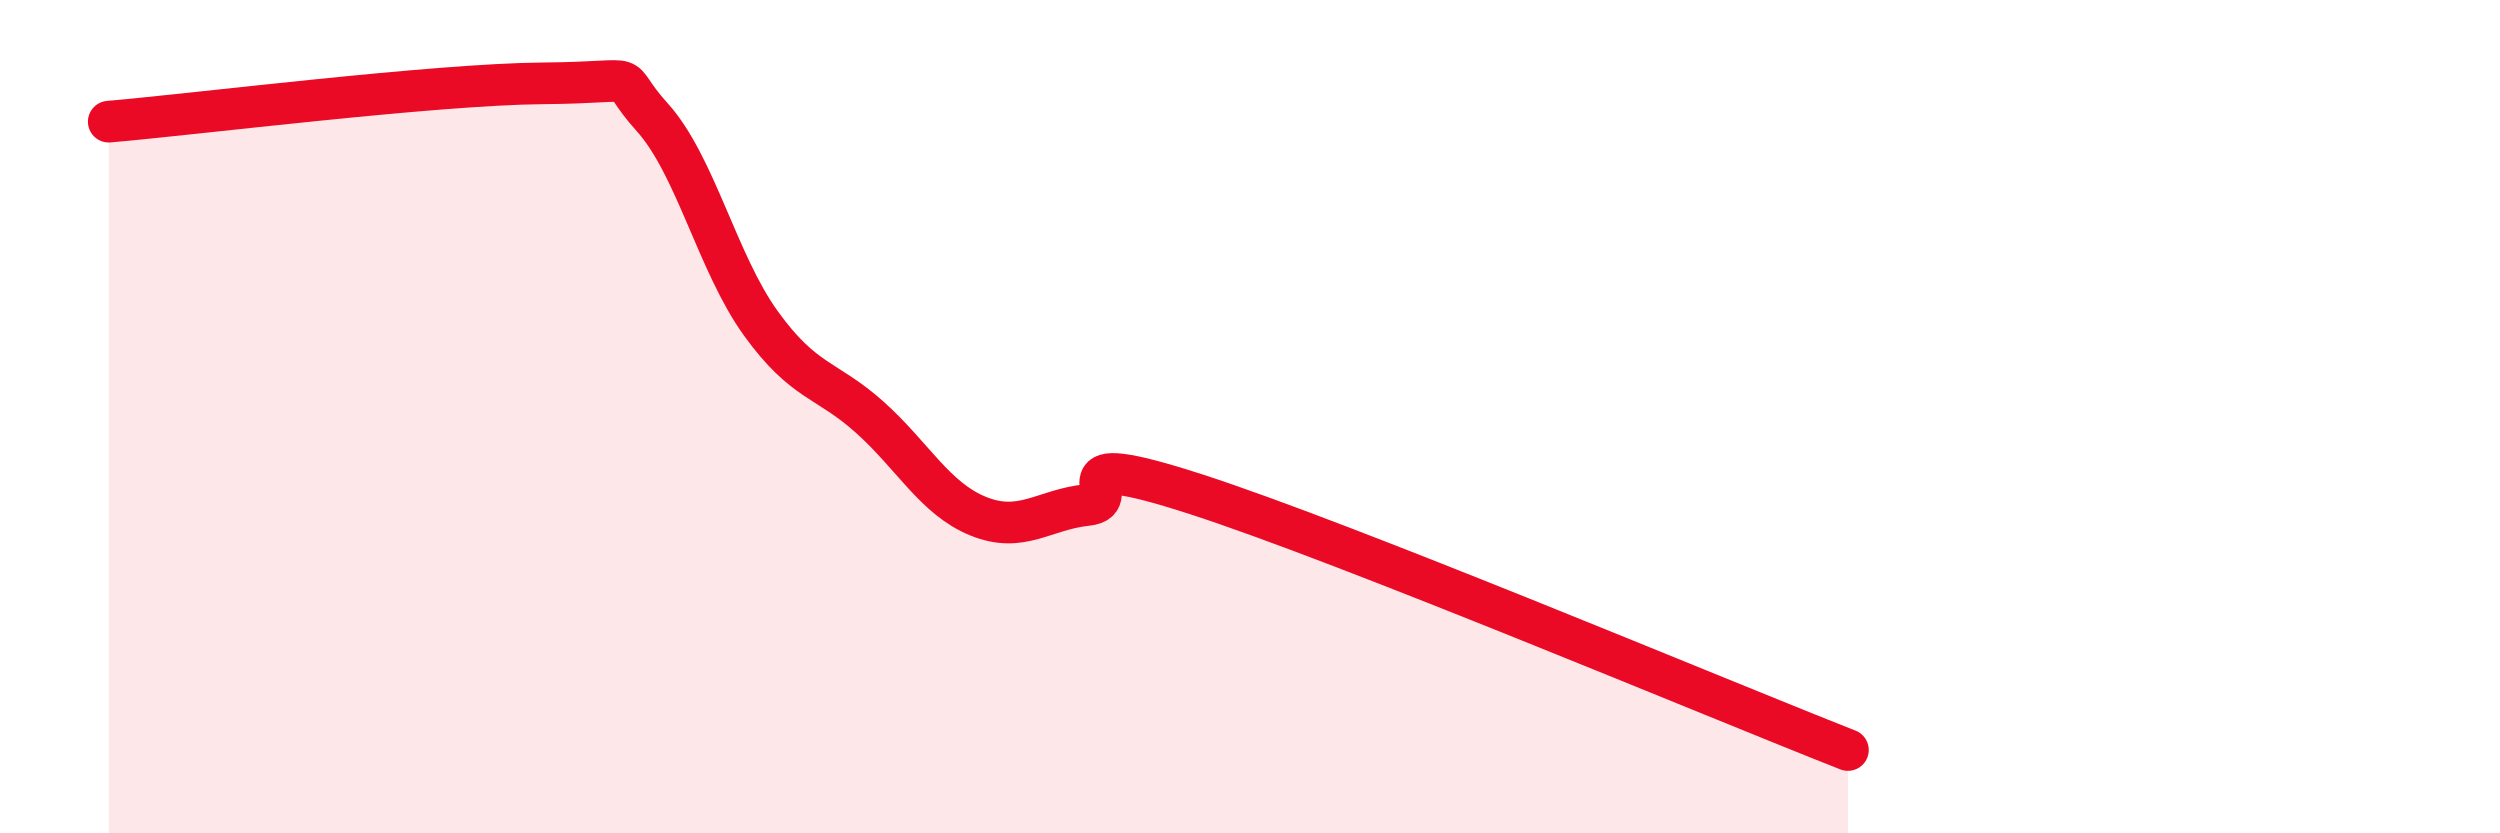
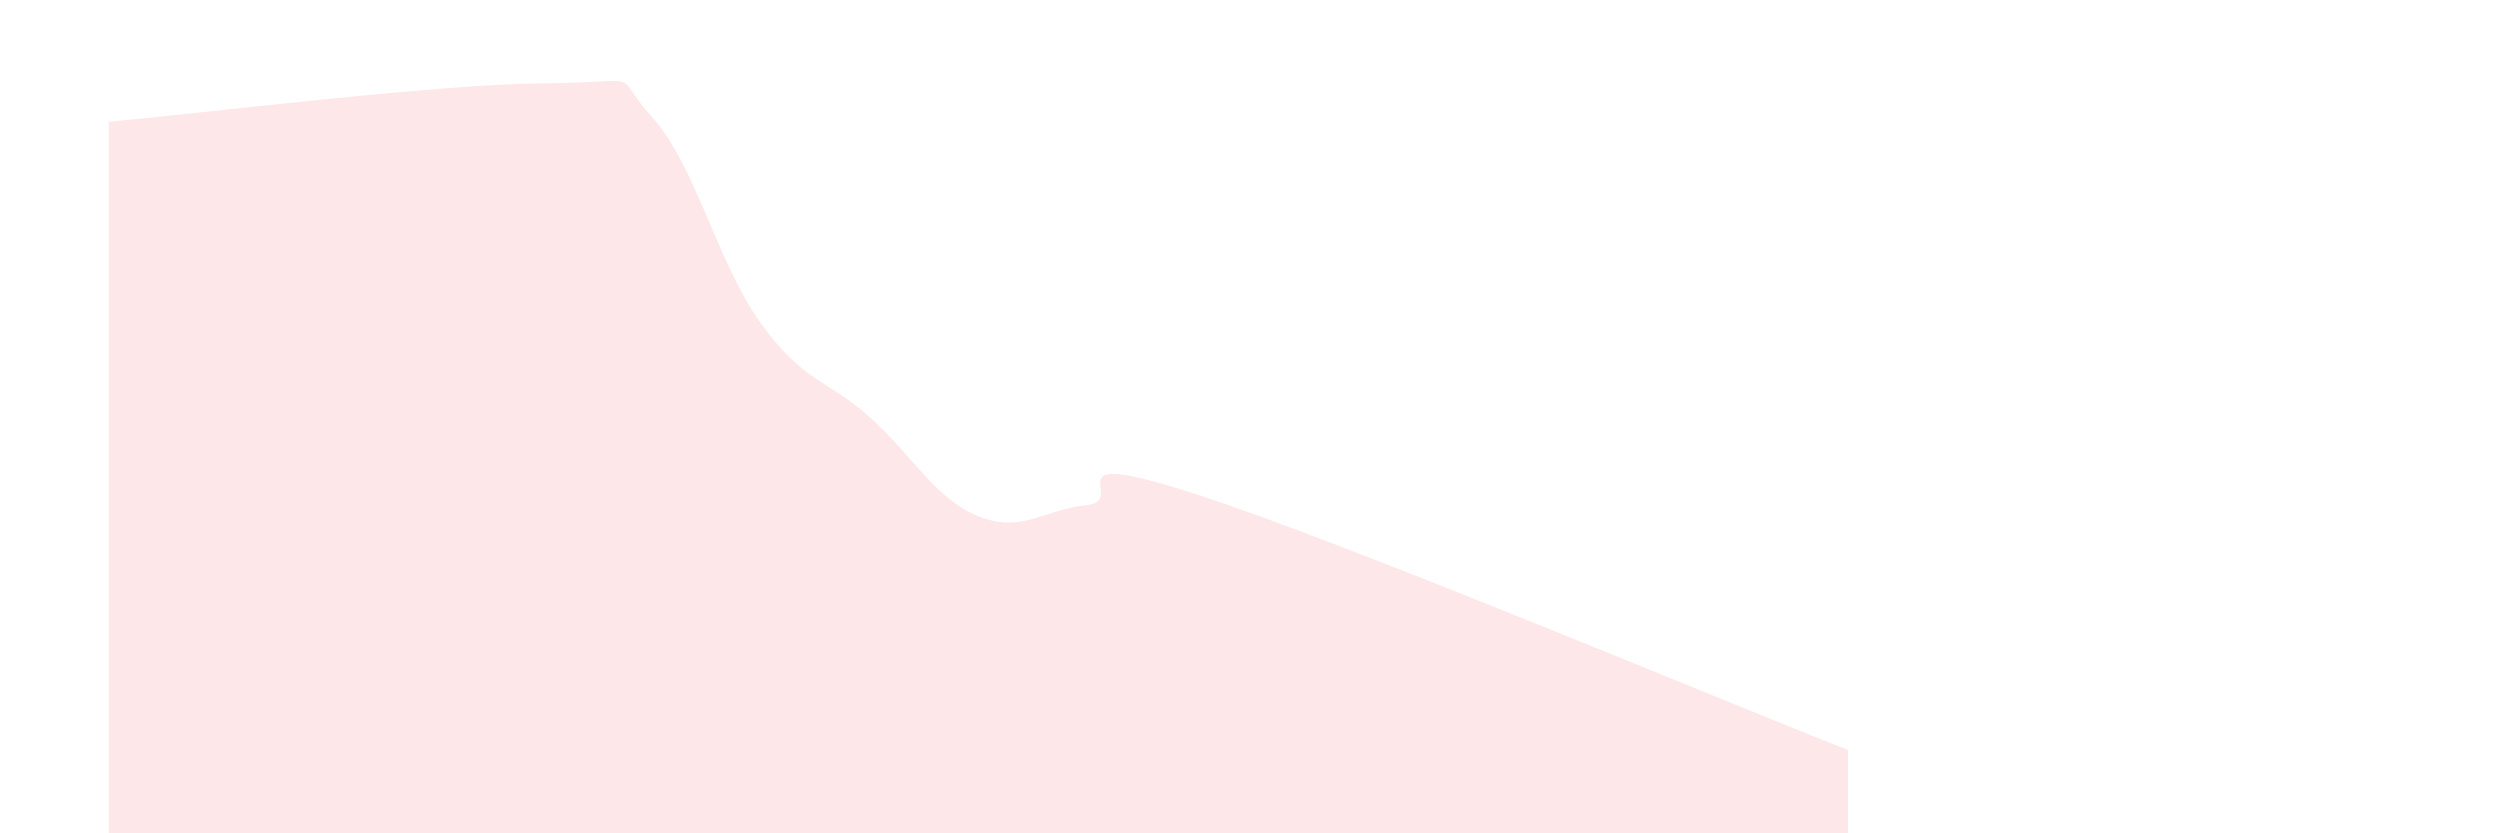
<svg xmlns="http://www.w3.org/2000/svg" width="60" height="20" viewBox="0 0 60 20">
  <path d="M 2.61,2.92 C 4.7,2.74 10.43,2.02 13.04,2 C 15.65,1.98 14.61,1.66 15.65,2.81 C 16.69,3.96 17.22,6.32 18.26,7.76 C 19.3,9.2 19.83,9.08 20.87,10.01 C 21.91,10.94 22.44,11.97 23.48,12.39 C 24.52,12.81 25.05,12.23 26.09,12.12 C 27.13,12.01 25.05,10.68 28.7,11.86 C 32.35,13.04 41.22,16.77 44.35,18L44.35 20L2.61 20Z" fill="#EB0A25" opacity="0.1" stroke-linecap="round" stroke-linejoin="round" />
-   <path d="M 2.61,2.92 C 4.7,2.74 10.43,2.02 13.04,2 C 15.65,1.98 14.61,1.66 15.65,2.81 C 16.69,3.96 17.22,6.32 18.26,7.76 C 19.3,9.2 19.83,9.08 20.87,10.01 C 21.91,10.94 22.44,11.97 23.48,12.39 C 24.52,12.81 25.05,12.23 26.09,12.12 C 27.13,12.01 25.05,10.68 28.7,11.86 C 32.35,13.04 41.22,16.77 44.35,18" stroke="#EB0A25" stroke-width="1" fill="none" stroke-linecap="round" stroke-linejoin="round" />
</svg>